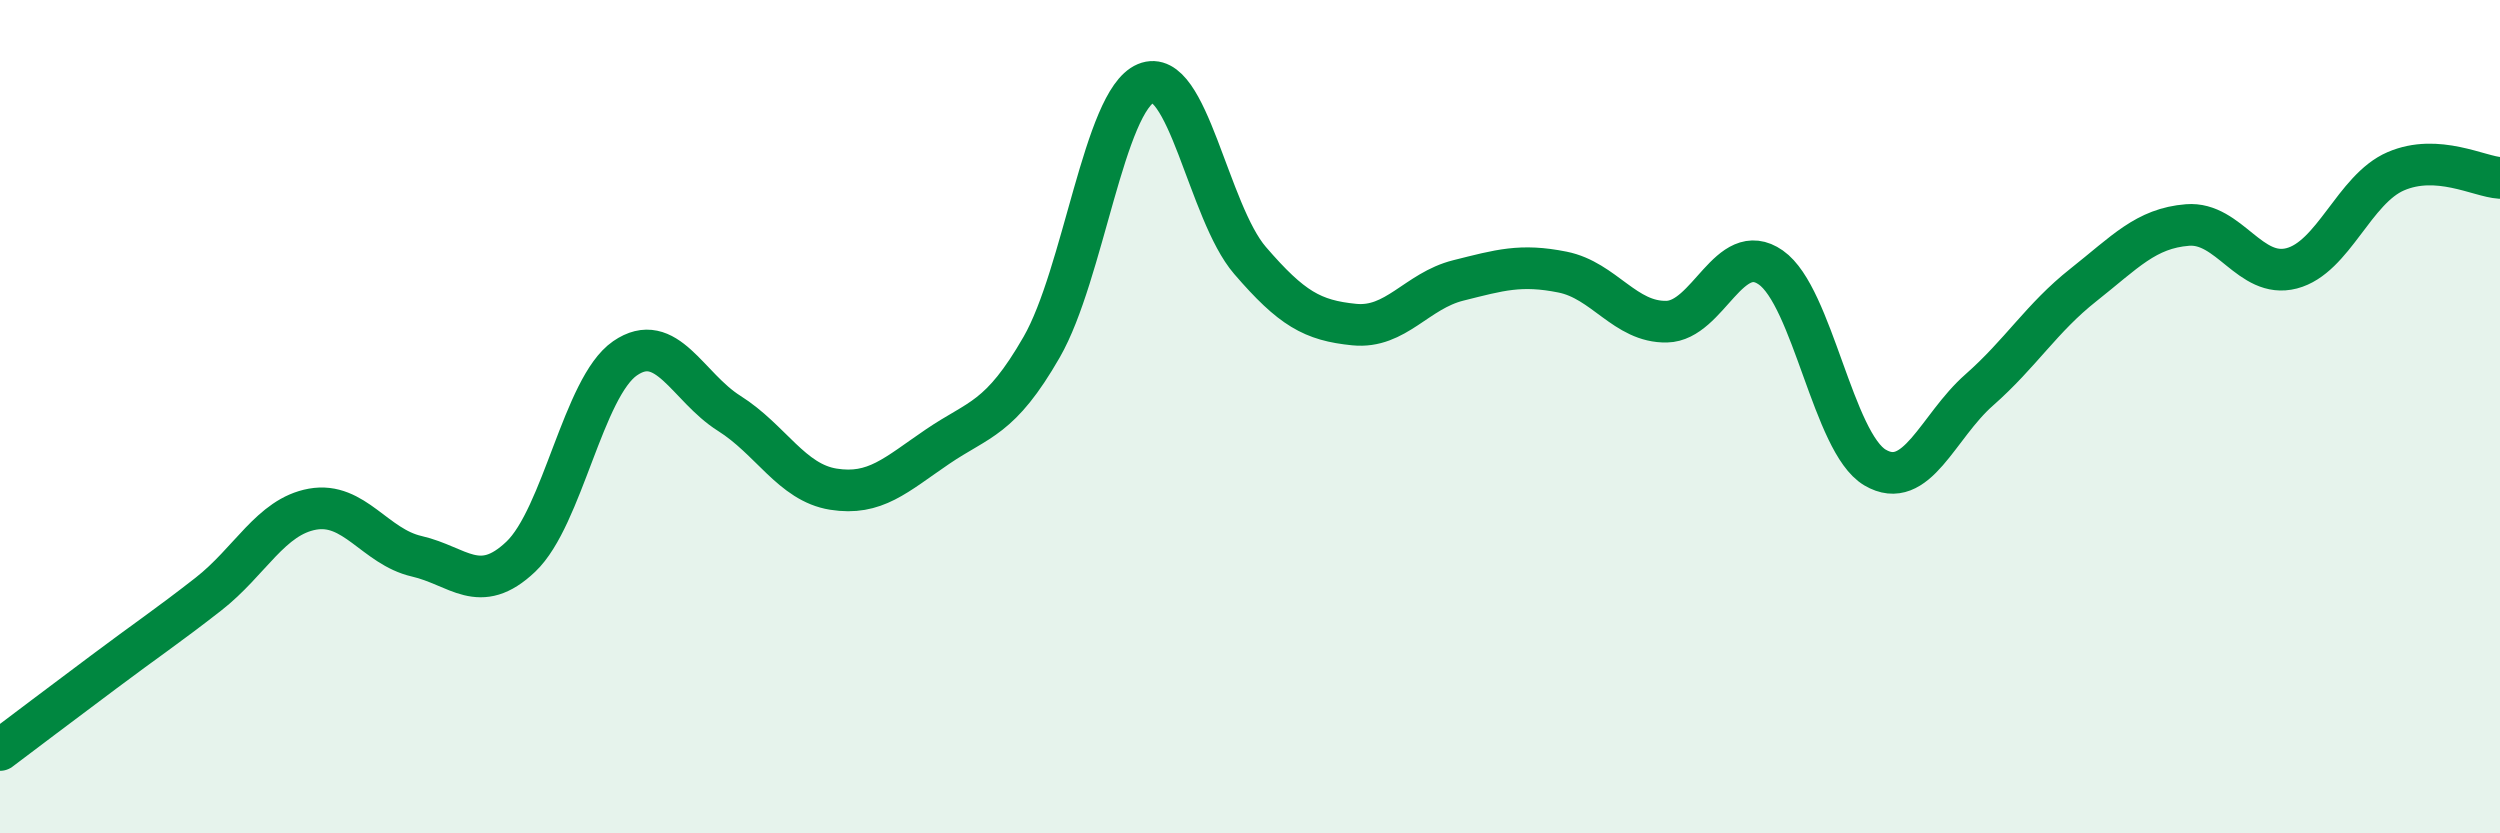
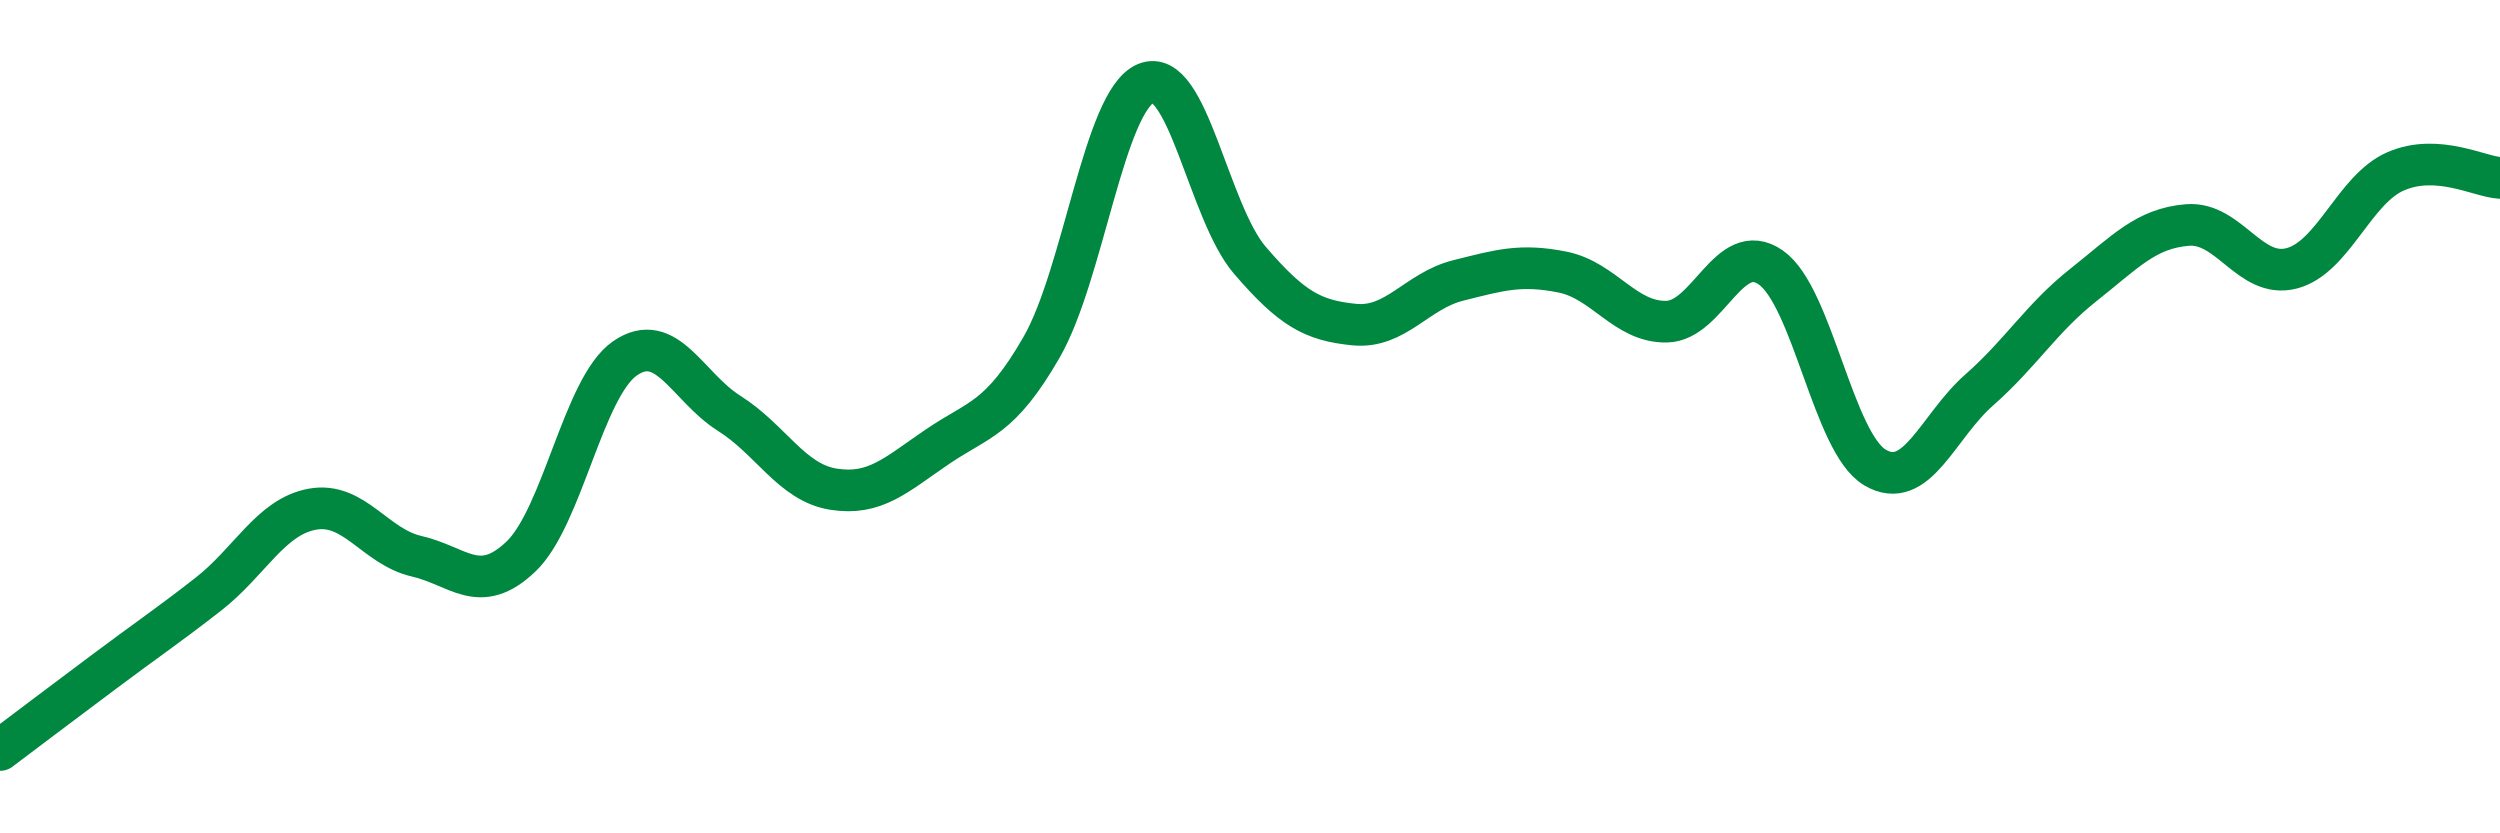
<svg xmlns="http://www.w3.org/2000/svg" width="60" height="20" viewBox="0 0 60 20">
-   <path d="M 0,18 C 0.5,17.62 1.5,16.87 2.5,16.12 C 3.5,15.37 4,15.04 5,14.26 C 6,13.48 6.5,12.4 7.5,12.22 C 8.5,12.04 9,13.12 10,13.35 C 11,13.58 11.5,14.31 12.5,13.36 C 13.5,12.41 14,9.29 15,8.6 C 16,7.91 16.5,9.29 17.5,9.92 C 18.5,10.55 19,11.58 20,11.74 C 21,11.9 21.5,11.4 22.5,10.72 C 23.5,10.04 24,10.07 25,8.33 C 26,6.59 26.5,2.42 27.5,2 C 28.5,1.58 29,5.09 30,6.25 C 31,7.41 31.5,7.69 32.5,7.79 C 33.5,7.89 34,6.98 35,6.73 C 36,6.48 36.5,6.33 37.5,6.53 C 38.5,6.73 39,7.74 40,7.72 C 41,7.7 41.5,5.72 42.5,6.42 C 43.5,7.12 44,10.63 45,11.22 C 46,11.81 46.5,10.24 47.5,9.36 C 48.5,8.48 49,7.63 50,6.84 C 51,6.05 51.5,5.48 52.5,5.4 C 53.5,5.32 54,6.7 55,6.44 C 56,6.18 56.5,4.54 57.5,4.11 C 58.5,3.68 59.5,4.24 60,4.27L60 20L0 20Z" fill="#008740" opacity="0.1" stroke-linecap="round" stroke-linejoin="round" />
  <path d="M 0,18 C 0.5,17.62 1.5,16.87 2.5,16.12 C 3.5,15.37 4,15.04 5,14.26 C 6,13.48 6.5,12.4 7.5,12.22 C 8.5,12.04 9,13.12 10,13.35 C 11,13.58 11.5,14.31 12.5,13.36 C 13.5,12.41 14,9.29 15,8.6 C 16,7.91 16.5,9.29 17.5,9.92 C 18.5,10.55 19,11.58 20,11.74 C 21,11.9 21.5,11.4 22.5,10.72 C 23.5,10.04 24,10.07 25,8.33 C 26,6.59 26.5,2.42 27.5,2 C 28.5,1.58 29,5.09 30,6.25 C 31,7.41 31.5,7.69 32.5,7.79 C 33.5,7.89 34,6.98 35,6.73 C 36,6.48 36.5,6.33 37.5,6.53 C 38.5,6.73 39,7.74 40,7.72 C 41,7.7 41.5,5.72 42.5,6.42 C 43.5,7.12 44,10.63 45,11.22 C 46,11.81 46.5,10.24 47.5,9.36 C 48.5,8.48 49,7.63 50,6.84 C 51,6.05 51.5,5.48 52.5,5.4 C 53.5,5.32 54,6.7 55,6.44 C 56,6.18 56.5,4.54 57.5,4.11 C 58.5,3.68 59.5,4.24 60,4.27" stroke="#008740" stroke-width="1" fill="none" stroke-linecap="round" stroke-linejoin="round" />
</svg>